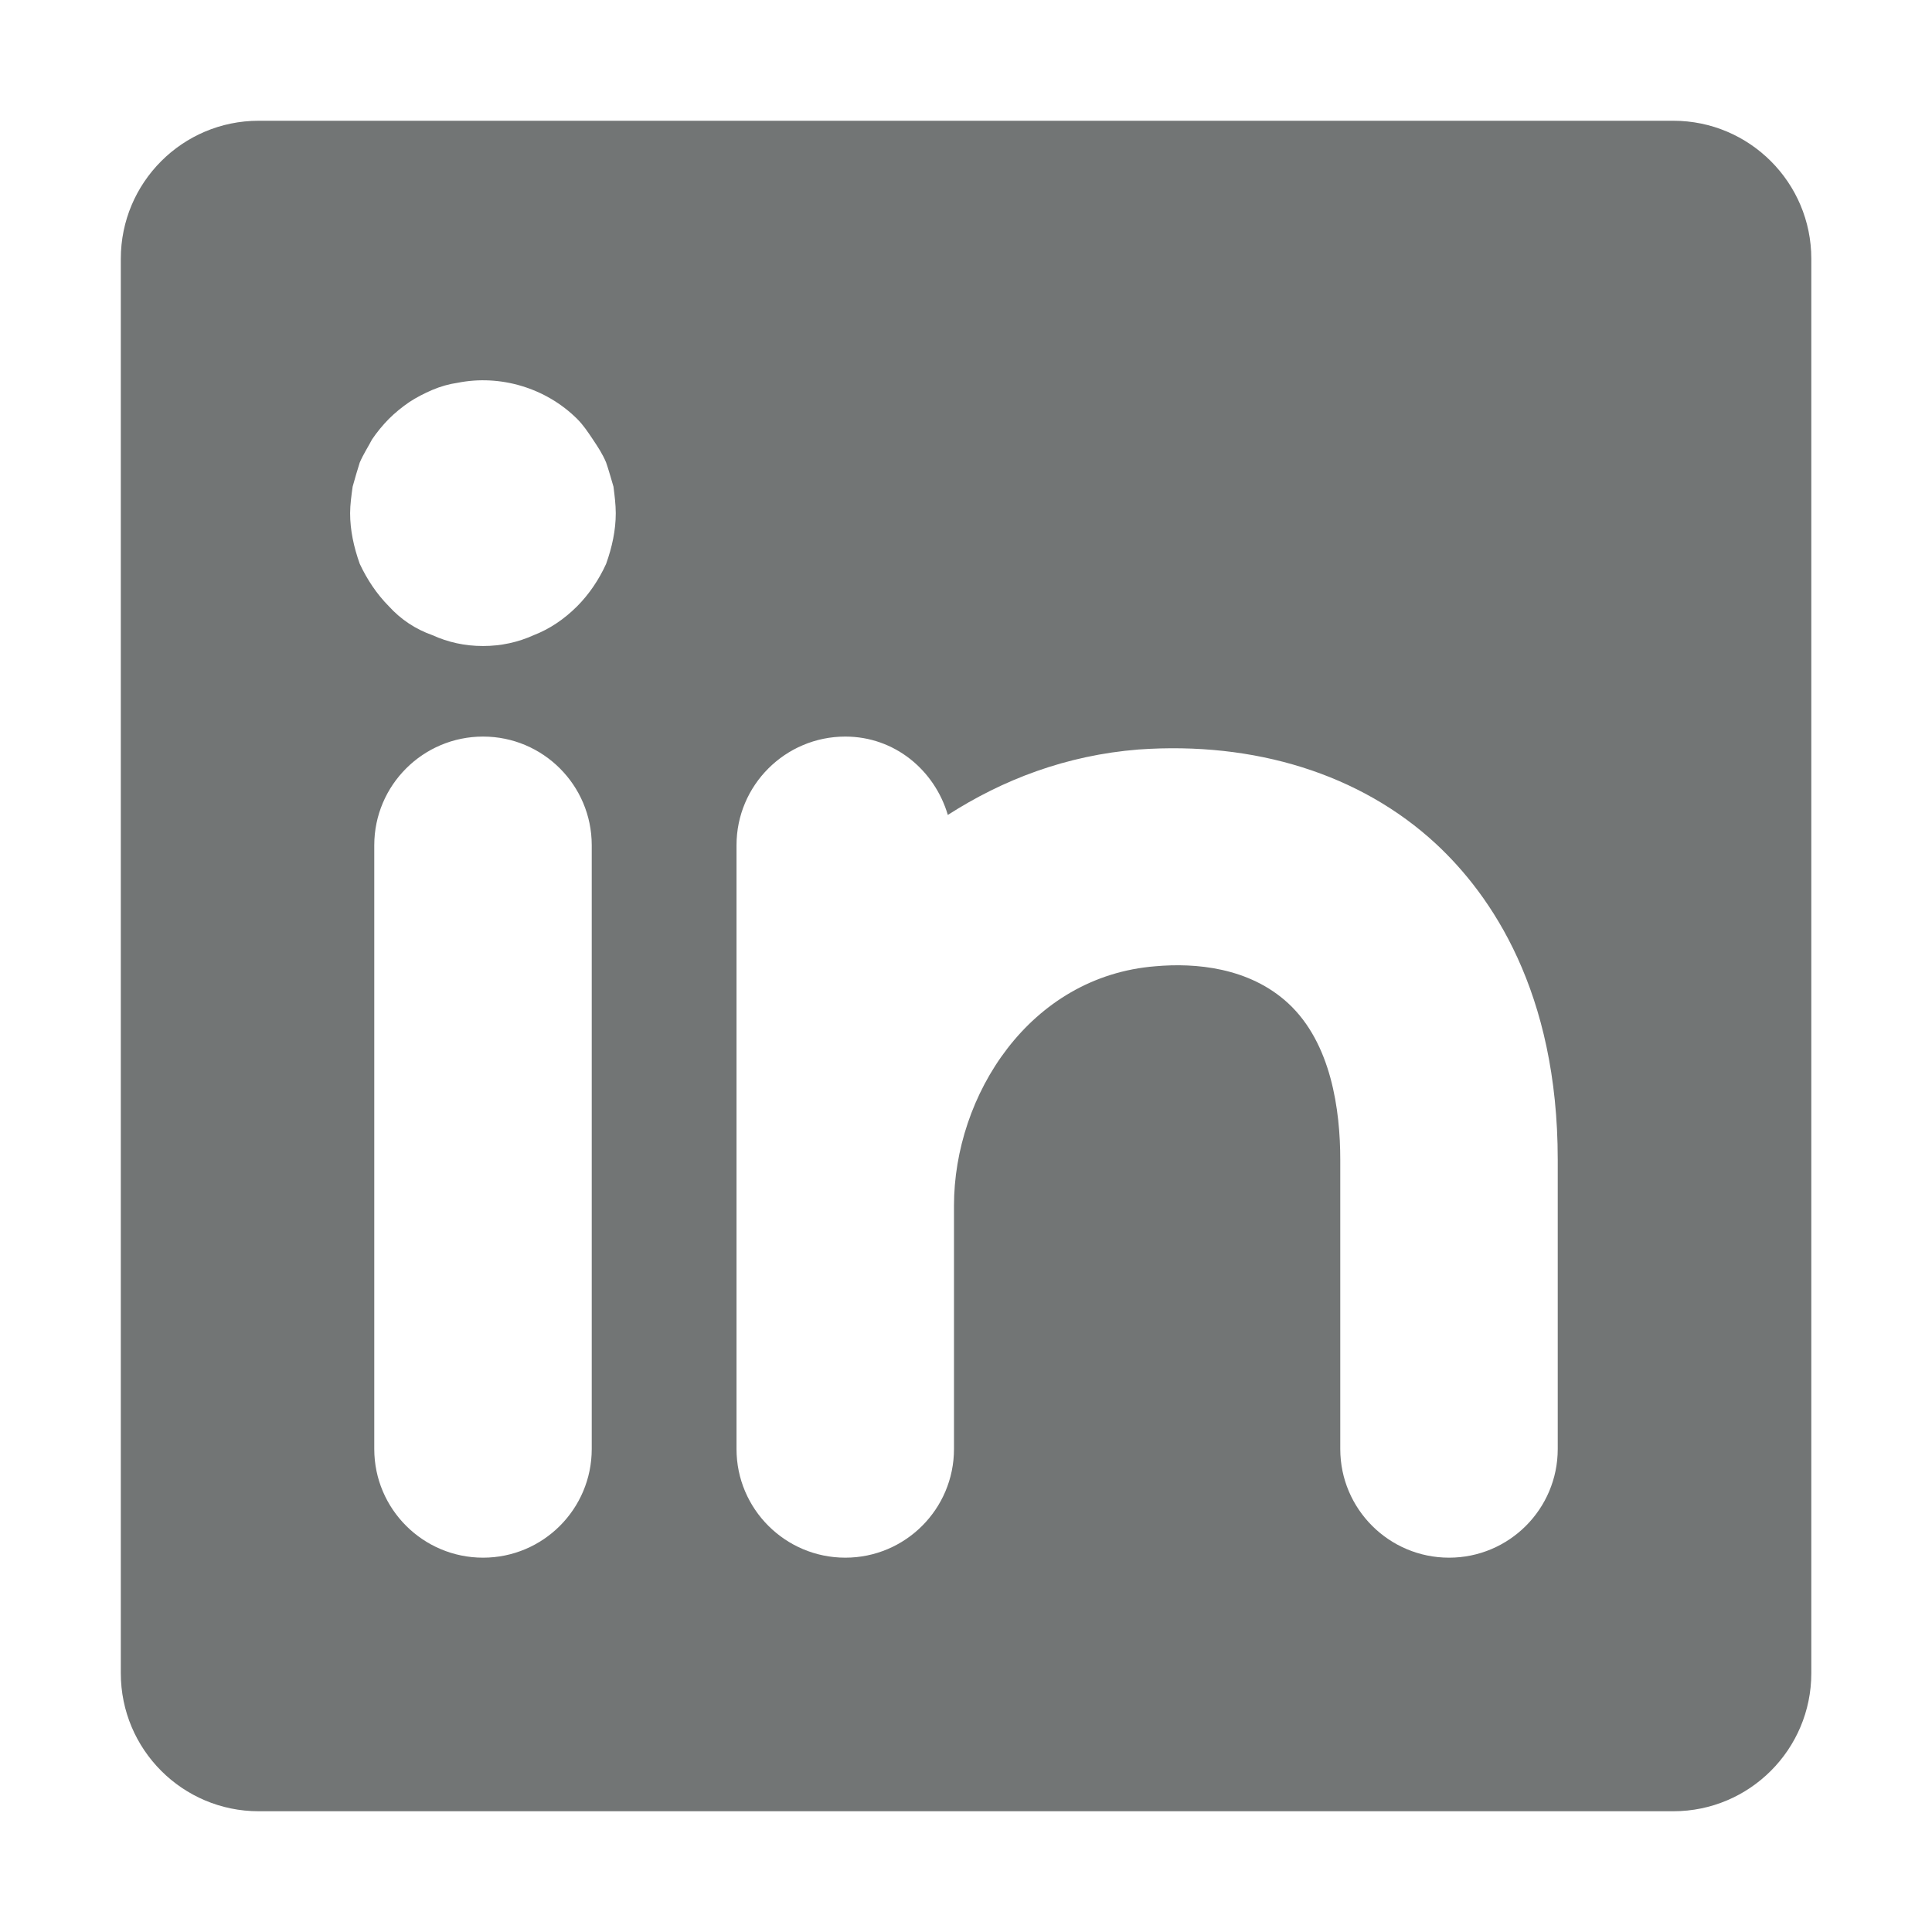
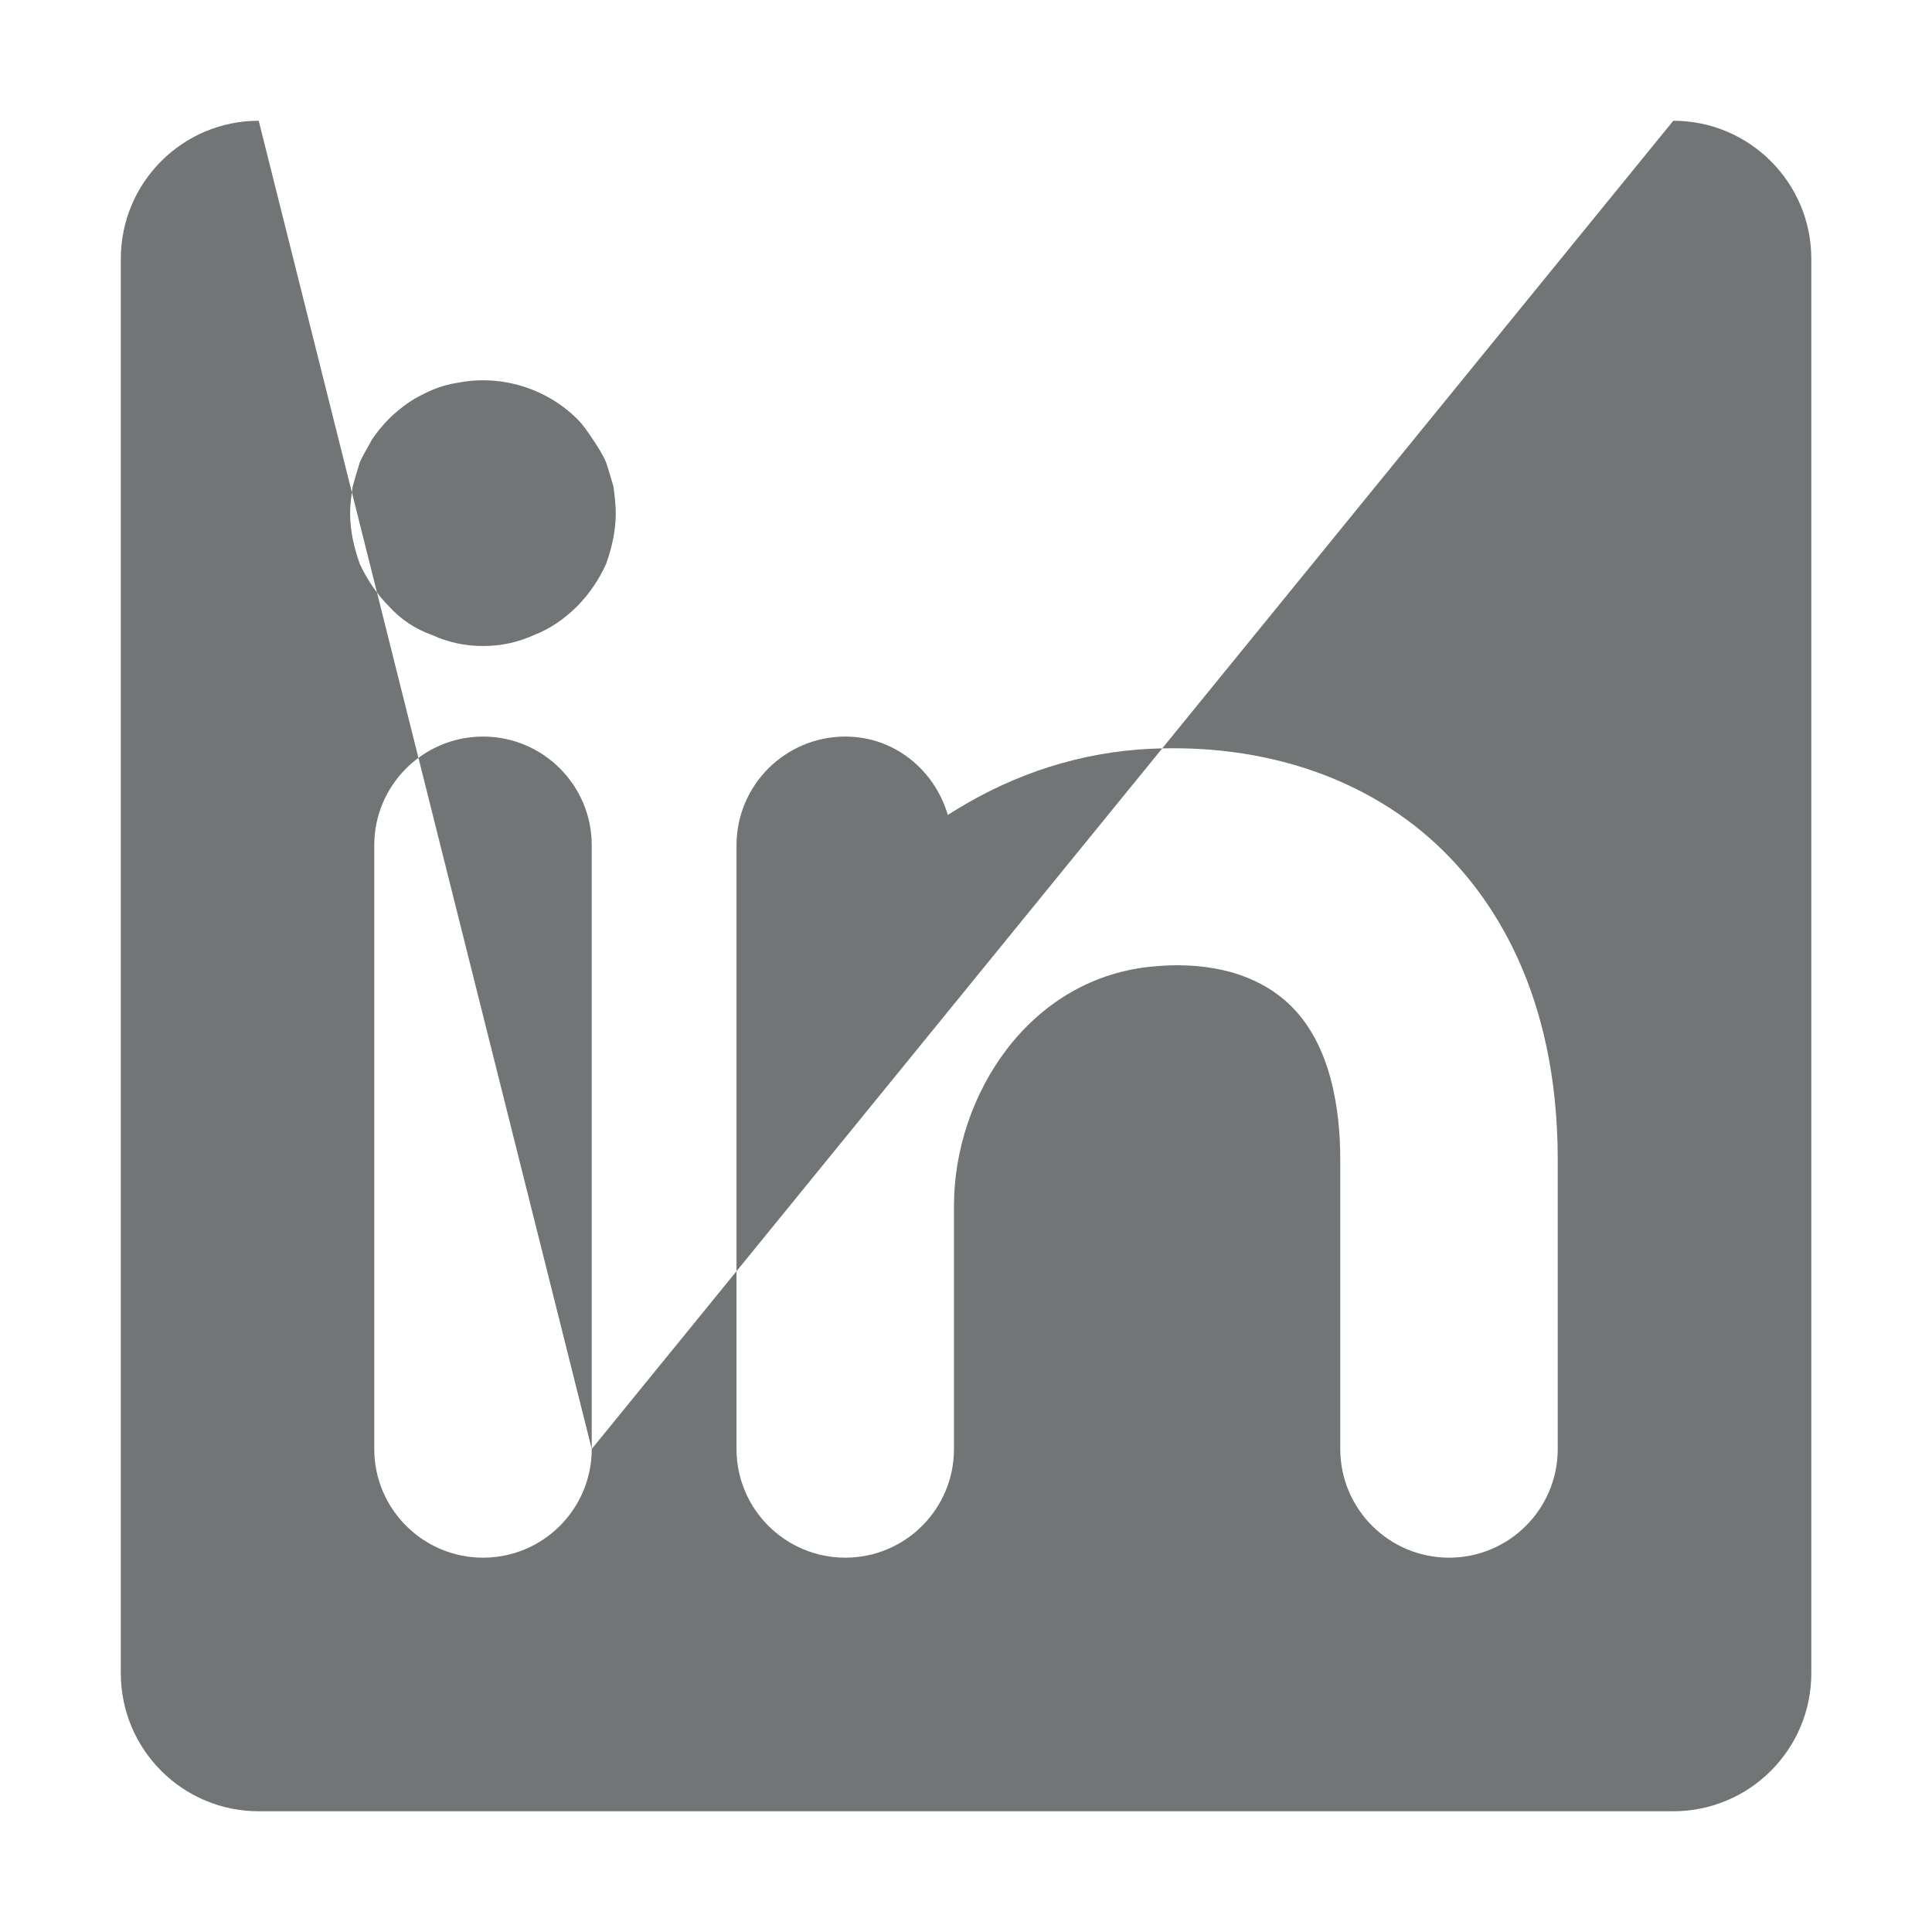
<svg xmlns="http://www.w3.org/2000/svg" width="32px" height="32px" viewBox="0 0 32 32" version="1.1">
  <title>icn_linkedin</title>
  <desc>Created with Sketch.</desc>
  <g id="icn_linkedin" stroke="none" stroke-width="1" fill="none" fill-rule="evenodd">
-     <path d="M25.801,24 C25.801,24.994 24.995,25.8 24.001,25.8 C23.007,25.8 22.199,24.994 22.199,24 L22.199,19.208 C22.199,18.39 22.051,17.278 21.337,16.618 C20.689,16.02 19.795,15.946 19.141,16.004 C17.049,16.168 15.801,18.148 15.801,19.968 L15.801,24 C15.801,24.994 14.995,25.8 14.001,25.8 C13.007,25.8 12.199,24.994 12.199,24 L12.199,14 C12.199,13.006 13.007,12.2 14.001,12.2 C14.817,12.2 15.479,12.754 15.699,13.498 C16.605,12.916 17.653,12.51 18.859,12.414 C20.779,12.278 22.529,12.818 23.779,13.972 C24.701,14.826 25.801,16.426 25.801,19.208 L25.801,24 Z M10.039,9.34 C9.921,9.6 9.759,9.84 9.561,10.04 C9.341,10.26 9.099,10.42 8.841,10.52 C8.581,10.638 8.299,10.7 8.001,10.7 C7.699,10.7 7.421,10.638 7.161,10.52 C6.879,10.42 6.639,10.26 6.439,10.04 C6.241,9.84 6.081,9.6 5.959,9.34 C5.859,9.06 5.799,8.78 5.799,8.5 C5.799,8.36 5.821,8.2 5.841,8.06 C5.879,7.92 5.921,7.78 5.959,7.66 C6.019,7.52 6.099,7.4 6.161,7.28 C6.241,7.16 6.341,7.04 6.439,6.94 C6.539,6.84 6.661,6.74 6.779,6.66 C6.901,6.58 7.019,6.52 7.161,6.458 C7.299,6.4 7.439,6.36 7.581,6.34 C8.279,6.2 9.039,6.42 9.561,6.94 C9.661,7.04 9.741,7.16 9.821,7.28 C9.901,7.4 9.981,7.52 10.039,7.66 C10.081,7.78 10.119,7.92 10.161,8.06 C10.179,8.2 10.199,8.36 10.199,8.5 C10.199,8.78 10.139,9.06 10.039,9.34 Z M9.801,24 C9.801,24.994 8.995,25.8 8.001,25.8 C7.007,25.8 6.199,24.994 6.199,24 L6.199,14 C6.199,13.006 7.007,12.2 8.001,12.2 C8.995,12.2 9.801,13.006 9.801,14 L9.801,24 Z M27.715,2 L4.285,2 C3.023,2 2.001,3.024 2.001,4.286 L2.001,27.714 C2.001,28.976 3.023,30 4.285,30 L27.715,30 C28.977,30 30.001,28.976 30.001,27.714 L30.001,4.286 C30.001,3.024 28.977,2 27.715,2 Z" id="Icon" fill="#727575" />
+     <path d="M25.801,24 C25.801,24.994 24.995,25.8 24.001,25.8 C23.007,25.8 22.199,24.994 22.199,24 L22.199,19.208 C22.199,18.39 22.051,17.278 21.337,16.618 C20.689,16.02 19.795,15.946 19.141,16.004 C17.049,16.168 15.801,18.148 15.801,19.968 L15.801,24 C15.801,24.994 14.995,25.8 14.001,25.8 C13.007,25.8 12.199,24.994 12.199,24 L12.199,14 C12.199,13.006 13.007,12.2 14.001,12.2 C14.817,12.2 15.479,12.754 15.699,13.498 C16.605,12.916 17.653,12.51 18.859,12.414 C20.779,12.278 22.529,12.818 23.779,13.972 C24.701,14.826 25.801,16.426 25.801,19.208 L25.801,24 Z M10.039,9.34 C9.921,9.6 9.759,9.84 9.561,10.04 C9.341,10.26 9.099,10.42 8.841,10.52 C8.581,10.638 8.299,10.7 8.001,10.7 C7.699,10.7 7.421,10.638 7.161,10.52 C6.879,10.42 6.639,10.26 6.439,10.04 C6.241,9.84 6.081,9.6 5.959,9.34 C5.859,9.06 5.799,8.78 5.799,8.5 C5.799,8.36 5.821,8.2 5.841,8.06 C5.879,7.92 5.921,7.78 5.959,7.66 C6.019,7.52 6.099,7.4 6.161,7.28 C6.241,7.16 6.341,7.04 6.439,6.94 C6.539,6.84 6.661,6.74 6.779,6.66 C6.901,6.58 7.019,6.52 7.161,6.458 C7.299,6.4 7.439,6.36 7.581,6.34 C8.279,6.2 9.039,6.42 9.561,6.94 C9.661,7.04 9.741,7.16 9.821,7.28 C9.901,7.4 9.981,7.52 10.039,7.66 C10.081,7.78 10.119,7.92 10.161,8.06 C10.179,8.2 10.199,8.36 10.199,8.5 C10.199,8.78 10.139,9.06 10.039,9.34 Z M9.801,24 C9.801,24.994 8.995,25.8 8.001,25.8 C7.007,25.8 6.199,24.994 6.199,24 L6.199,14 C6.199,13.006 7.007,12.2 8.001,12.2 C8.995,12.2 9.801,13.006 9.801,14 L9.801,24 Z L4.285,2 C3.023,2 2.001,3.024 2.001,4.286 L2.001,27.714 C2.001,28.976 3.023,30 4.285,30 L27.715,30 C28.977,30 30.001,28.976 30.001,27.714 L30.001,4.286 C30.001,3.024 28.977,2 27.715,2 Z" id="Icon" fill="#727575" />
  </g>
</svg>